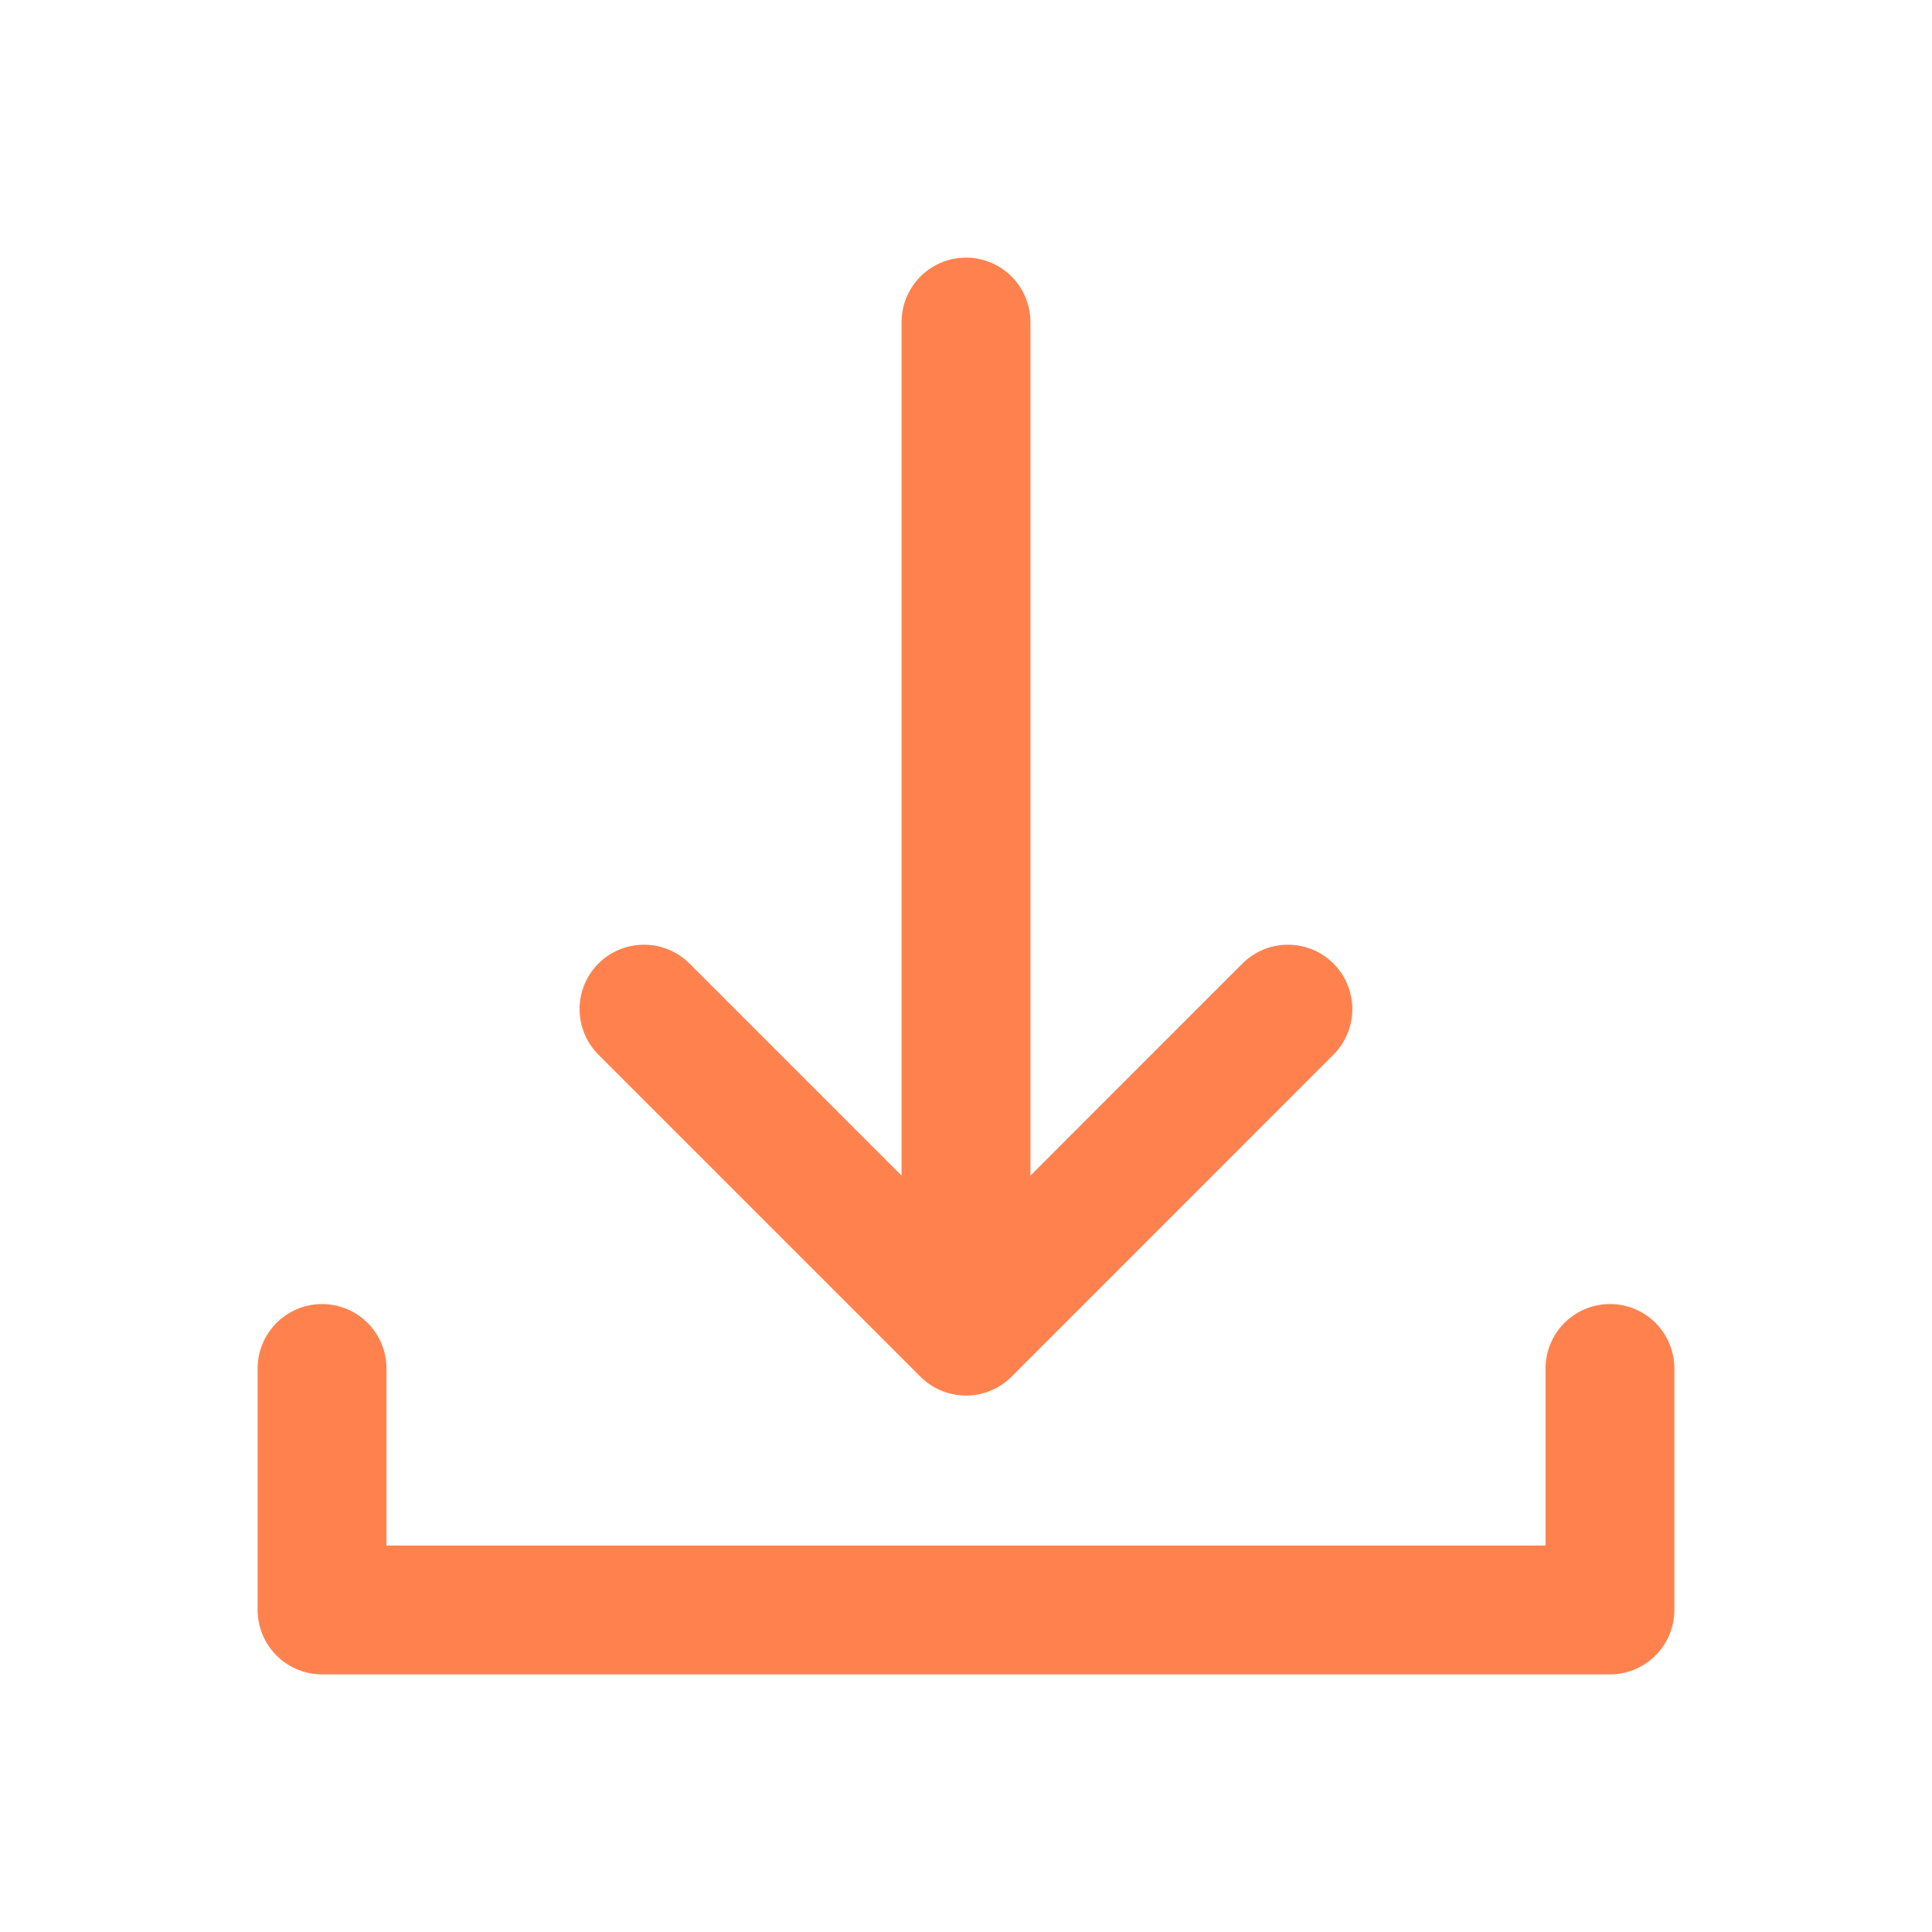
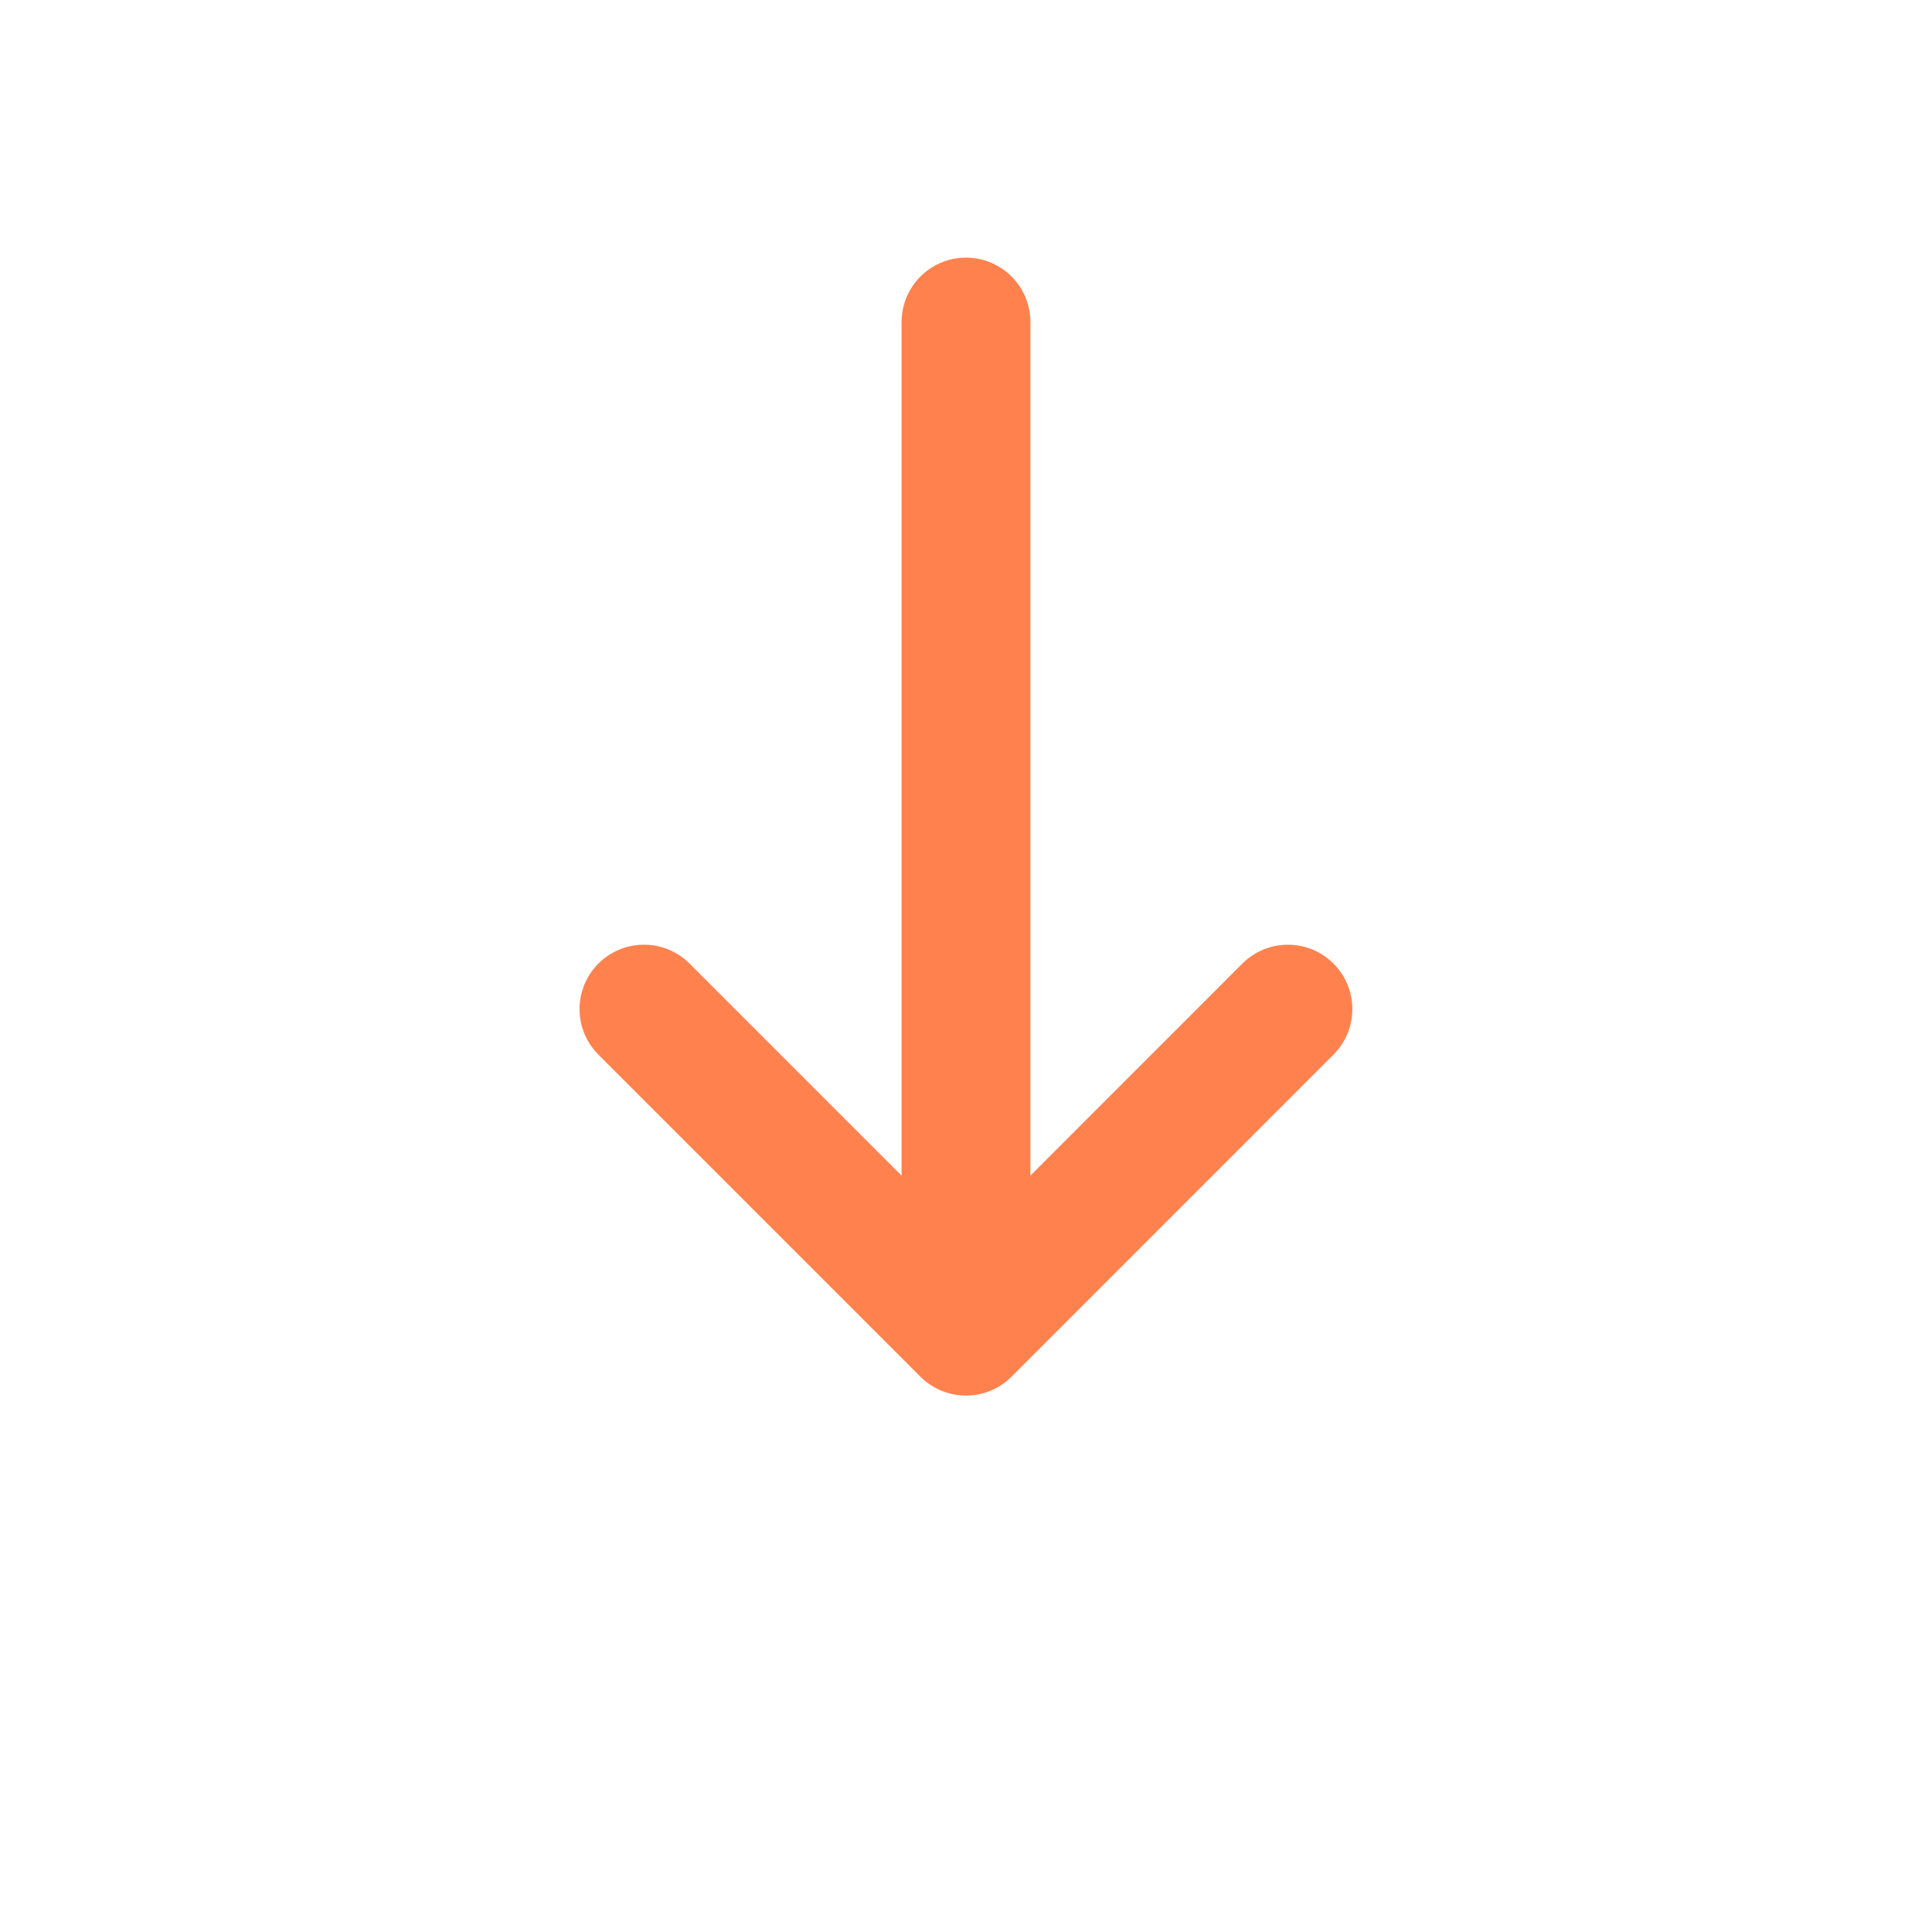
<svg xmlns="http://www.w3.org/2000/svg" fill="none" height="16" viewBox="0 0 16 16" width="16">
  <path d="M8 2.667V10.667" stroke="#FF824E" stroke-linecap="round" stroke-linejoin="round" stroke-width="1.067" />
-   <path d="M2.667 11.333V13.333H13.333V11.333" stroke="#FF824E" stroke-linecap="round" stroke-linejoin="round" stroke-width="1.067" />
  <path d="M5.333 8.357L8 11.024L10.666 8.357" stroke="#FF824E" stroke-linecap="round" stroke-linejoin="round" stroke-width="1.067" />
</svg>